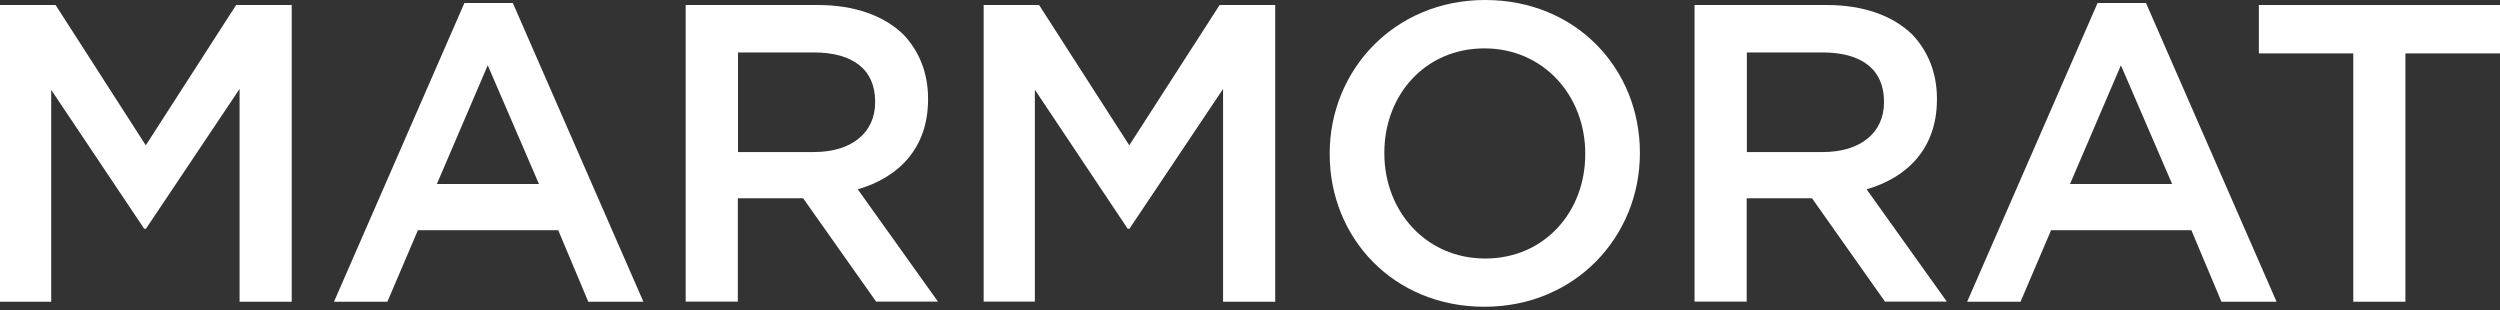
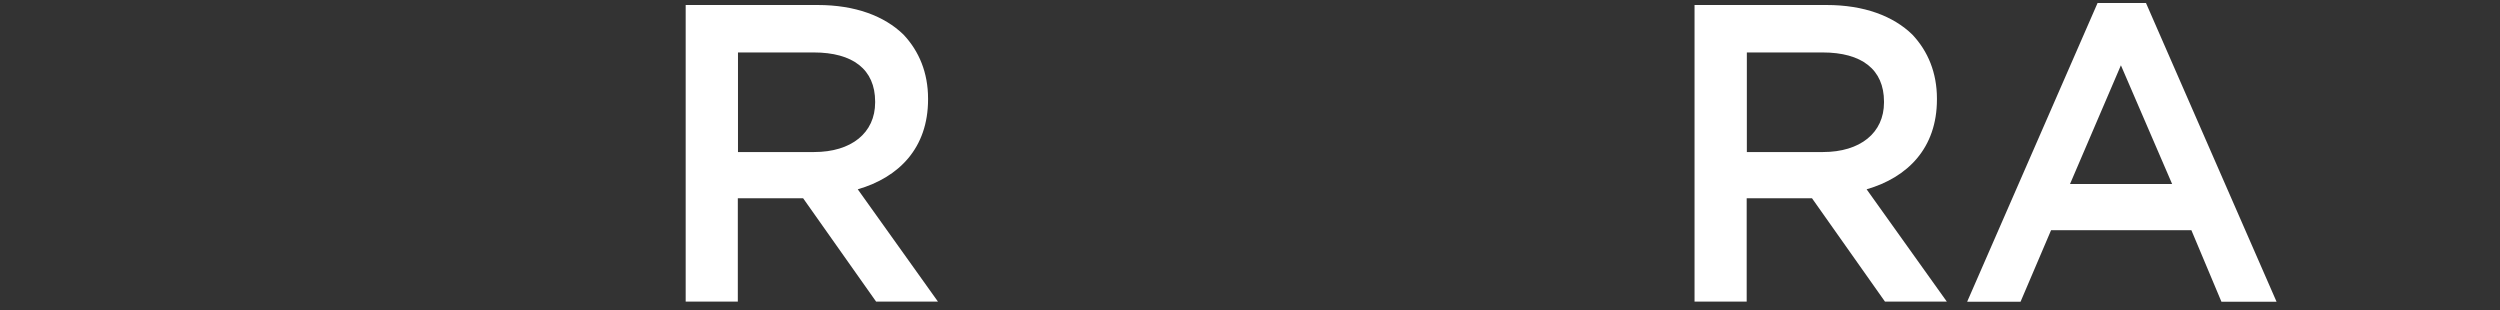
<svg xmlns="http://www.w3.org/2000/svg" width="266" height="33" viewBox="0 0 266 33" fill="none">
  <rect x="0" y="0" width="266" height="33" fill="#333333" stroke="none" />
-   <path d="M0 0.533H5.914L15.511 15.461L25.124 0.533H31.038V32.105H25.491V9.463L15.527 24.341H15.344L5.448 9.563V32.105H0V0.533Z" fill="white" />
-   <path d="M49.415 0.316H54.563L68.458 32.105H62.593L59.394 24.491H44.467L41.218 32.105H35.537L49.415 0.316ZM57.345 19.576L51.897 6.947L46.483 19.576H57.345Z" fill="white" />
  <path d="M72.956 0.533H87.017C90.983 0.533 94.098 1.699 96.131 3.682C97.797 5.448 98.746 7.747 98.746 10.496V10.579C98.746 15.761 95.631 18.876 91.266 20.142L99.796 32.088H93.215L85.451 21.092H78.504V32.088H72.956V0.533ZM86.618 16.177C90.583 16.177 93.115 14.145 93.115 10.896V10.813C93.115 7.381 90.733 5.581 86.584 5.581H78.521V16.177H86.634H86.618Z" fill="white" />
-   <path d="M104.644 0.533H110.558L120.155 15.461L129.768 0.533H135.682V32.105H130.134V9.463L120.172 24.341H119.988L110.109 9.546V32.088H104.661V0.533H104.644Z" fill="white" />
-   <path d="M141.48 16.41V16.327C141.48 7.497 148.327 0 158.024 0C167.72 0 174.484 7.347 174.484 16.227V16.311C174.484 25.141 167.637 32.638 157.94 32.638C148.244 32.638 141.48 25.291 141.48 16.41ZM168.67 16.41V16.327C168.67 10.196 164.255 5.148 157.94 5.148C151.626 5.148 147.294 10.113 147.294 16.244V16.327C147.294 22.458 151.709 27.506 158.024 27.506C164.338 27.506 168.67 22.542 168.67 16.41Z" fill="white" />
  <path d="M180.299 0.533H194.361C198.326 0.533 201.441 1.699 203.474 3.682C205.14 5.448 206.09 7.747 206.09 10.496V10.579C206.09 15.761 202.974 18.876 198.609 20.142L207.139 32.088H200.558L192.795 21.092H185.847V32.088H180.299V0.533ZM193.961 16.177C197.926 16.177 200.458 14.145 200.458 10.896V10.813C200.458 7.381 198.076 5.581 193.928 5.581H185.864V16.177H193.978H193.961Z" fill="white" />
  <path d="M223.183 0.316H228.331L242.226 32.105H236.361L233.162 24.491H218.235L214.986 32.105H209.305L223.183 0.316ZM231.113 19.576L225.665 6.947L220.251 19.576H231.113Z" fill="white" />
-   <path d="M250.406 5.681H240.343V0.533H266V5.681H255.937V32.105H250.389V5.681H250.406Z" fill="white" />
</svg>